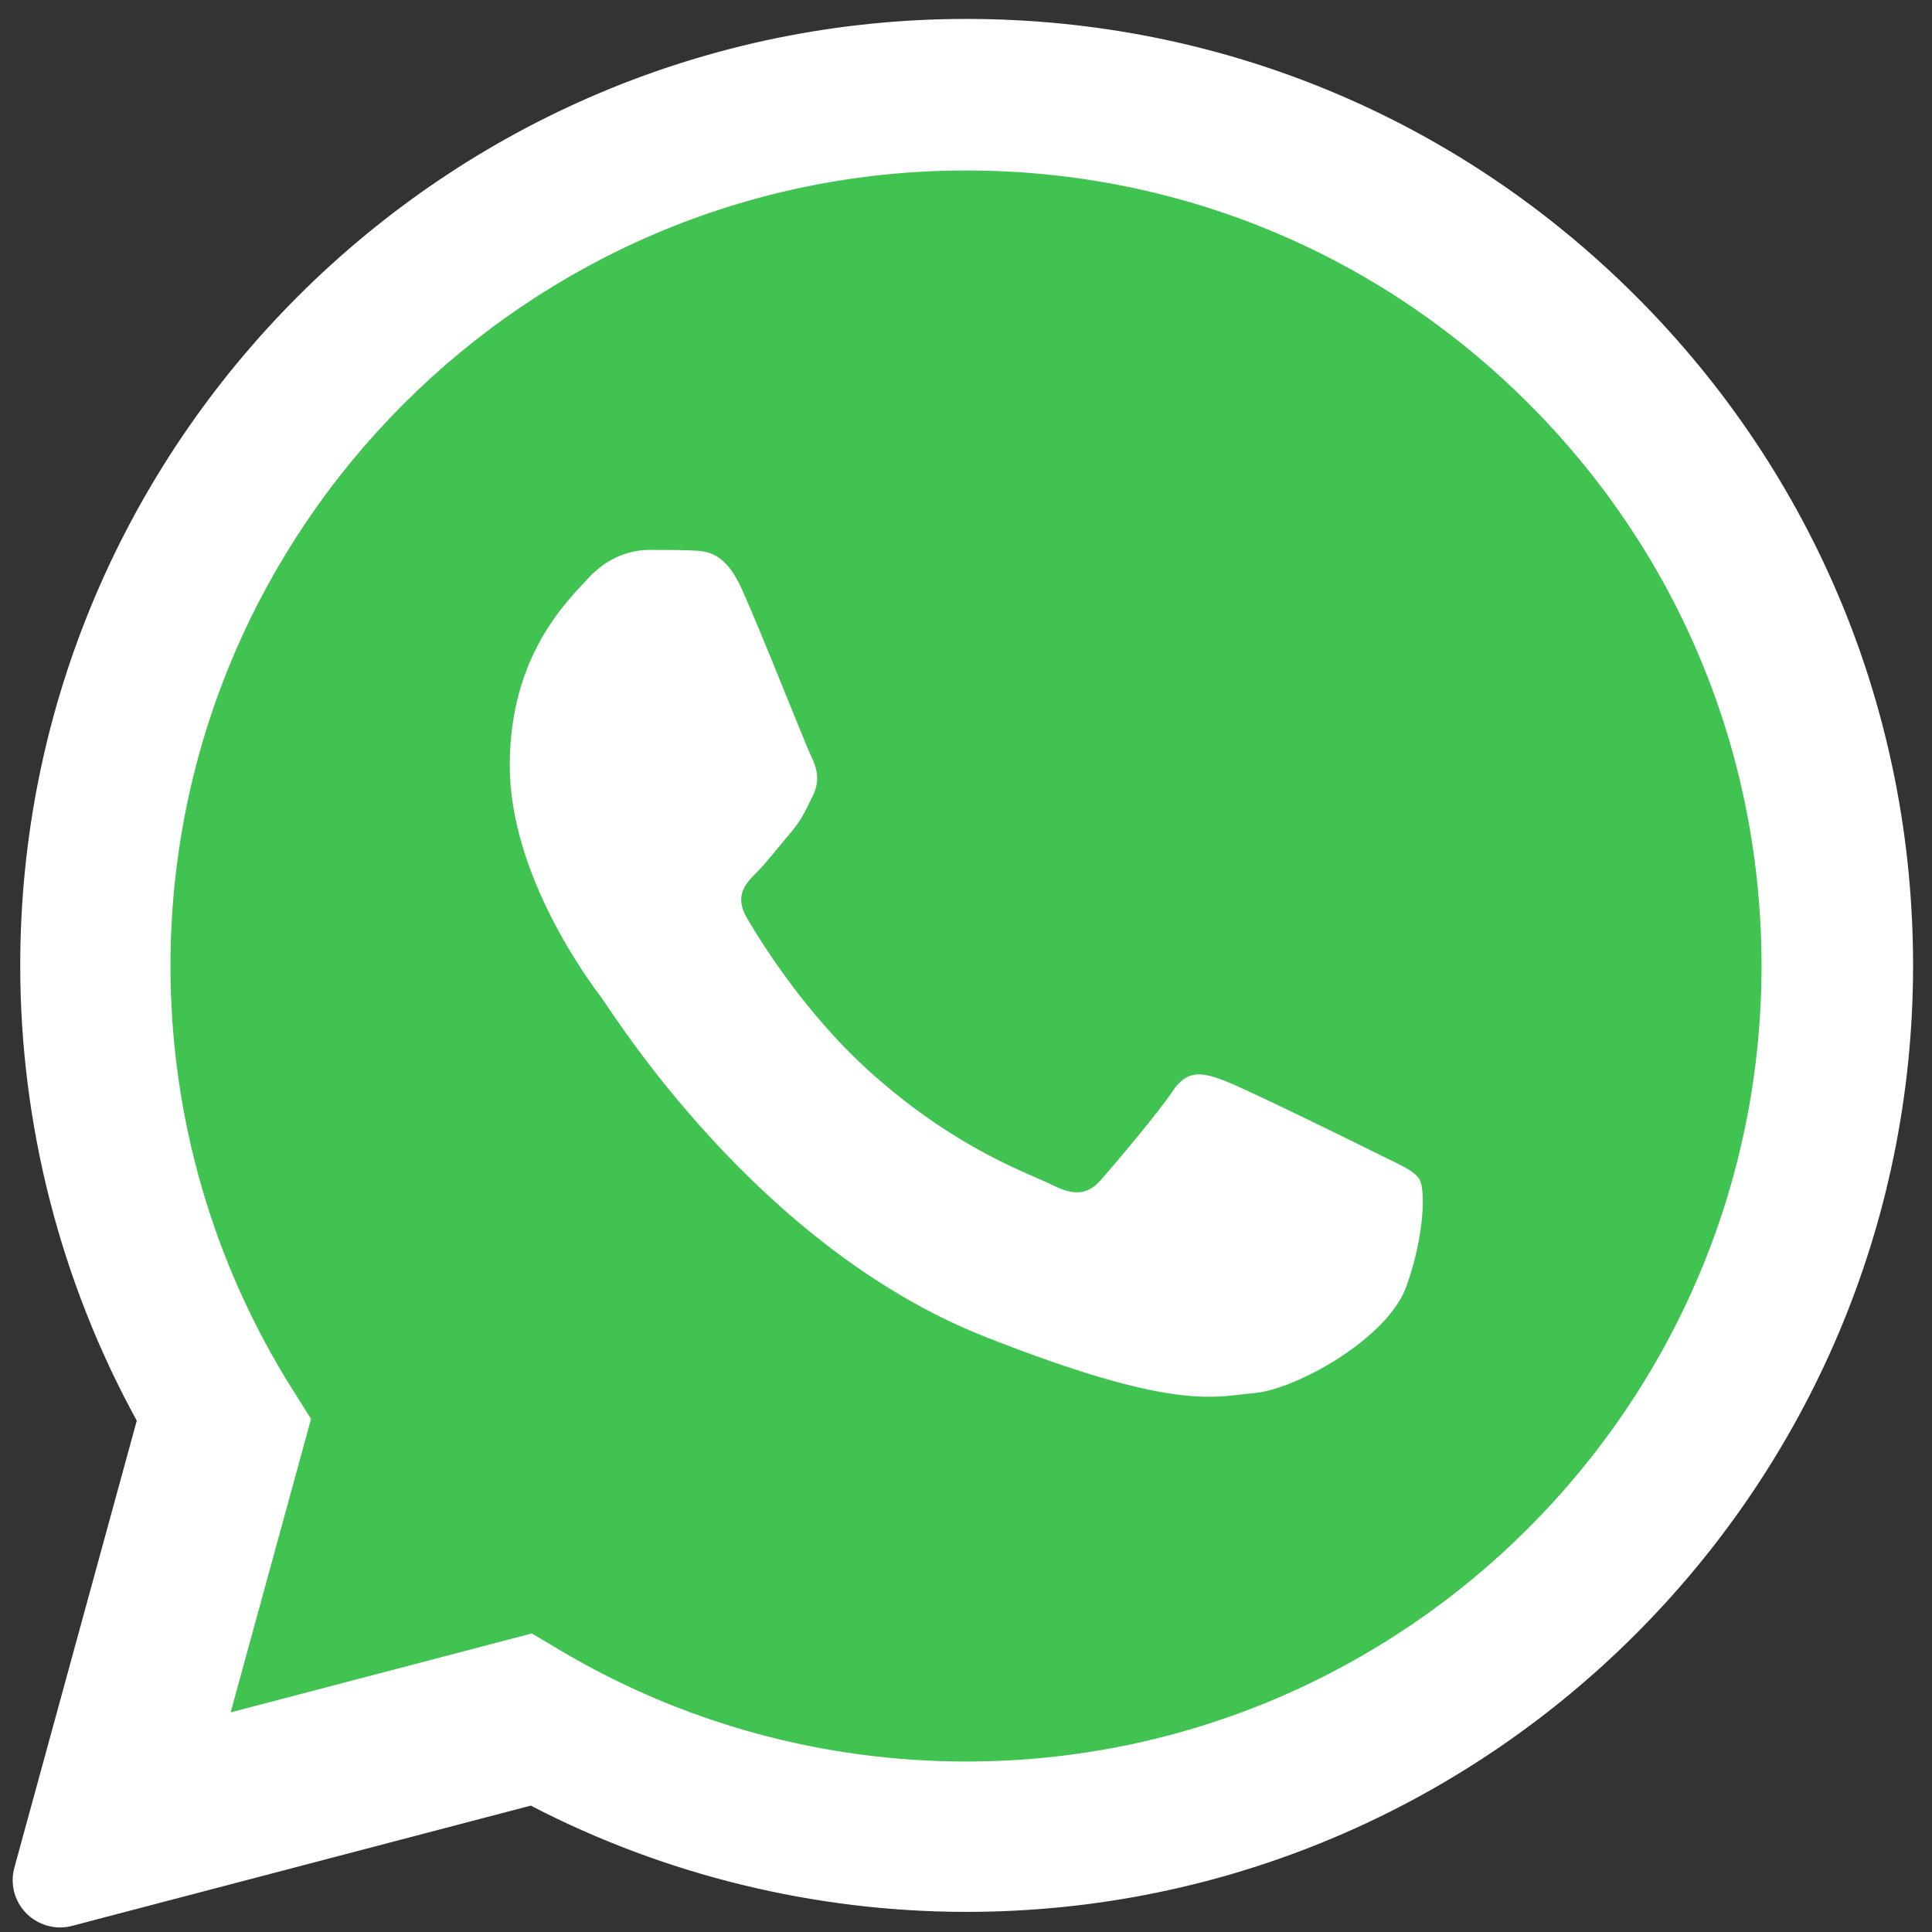
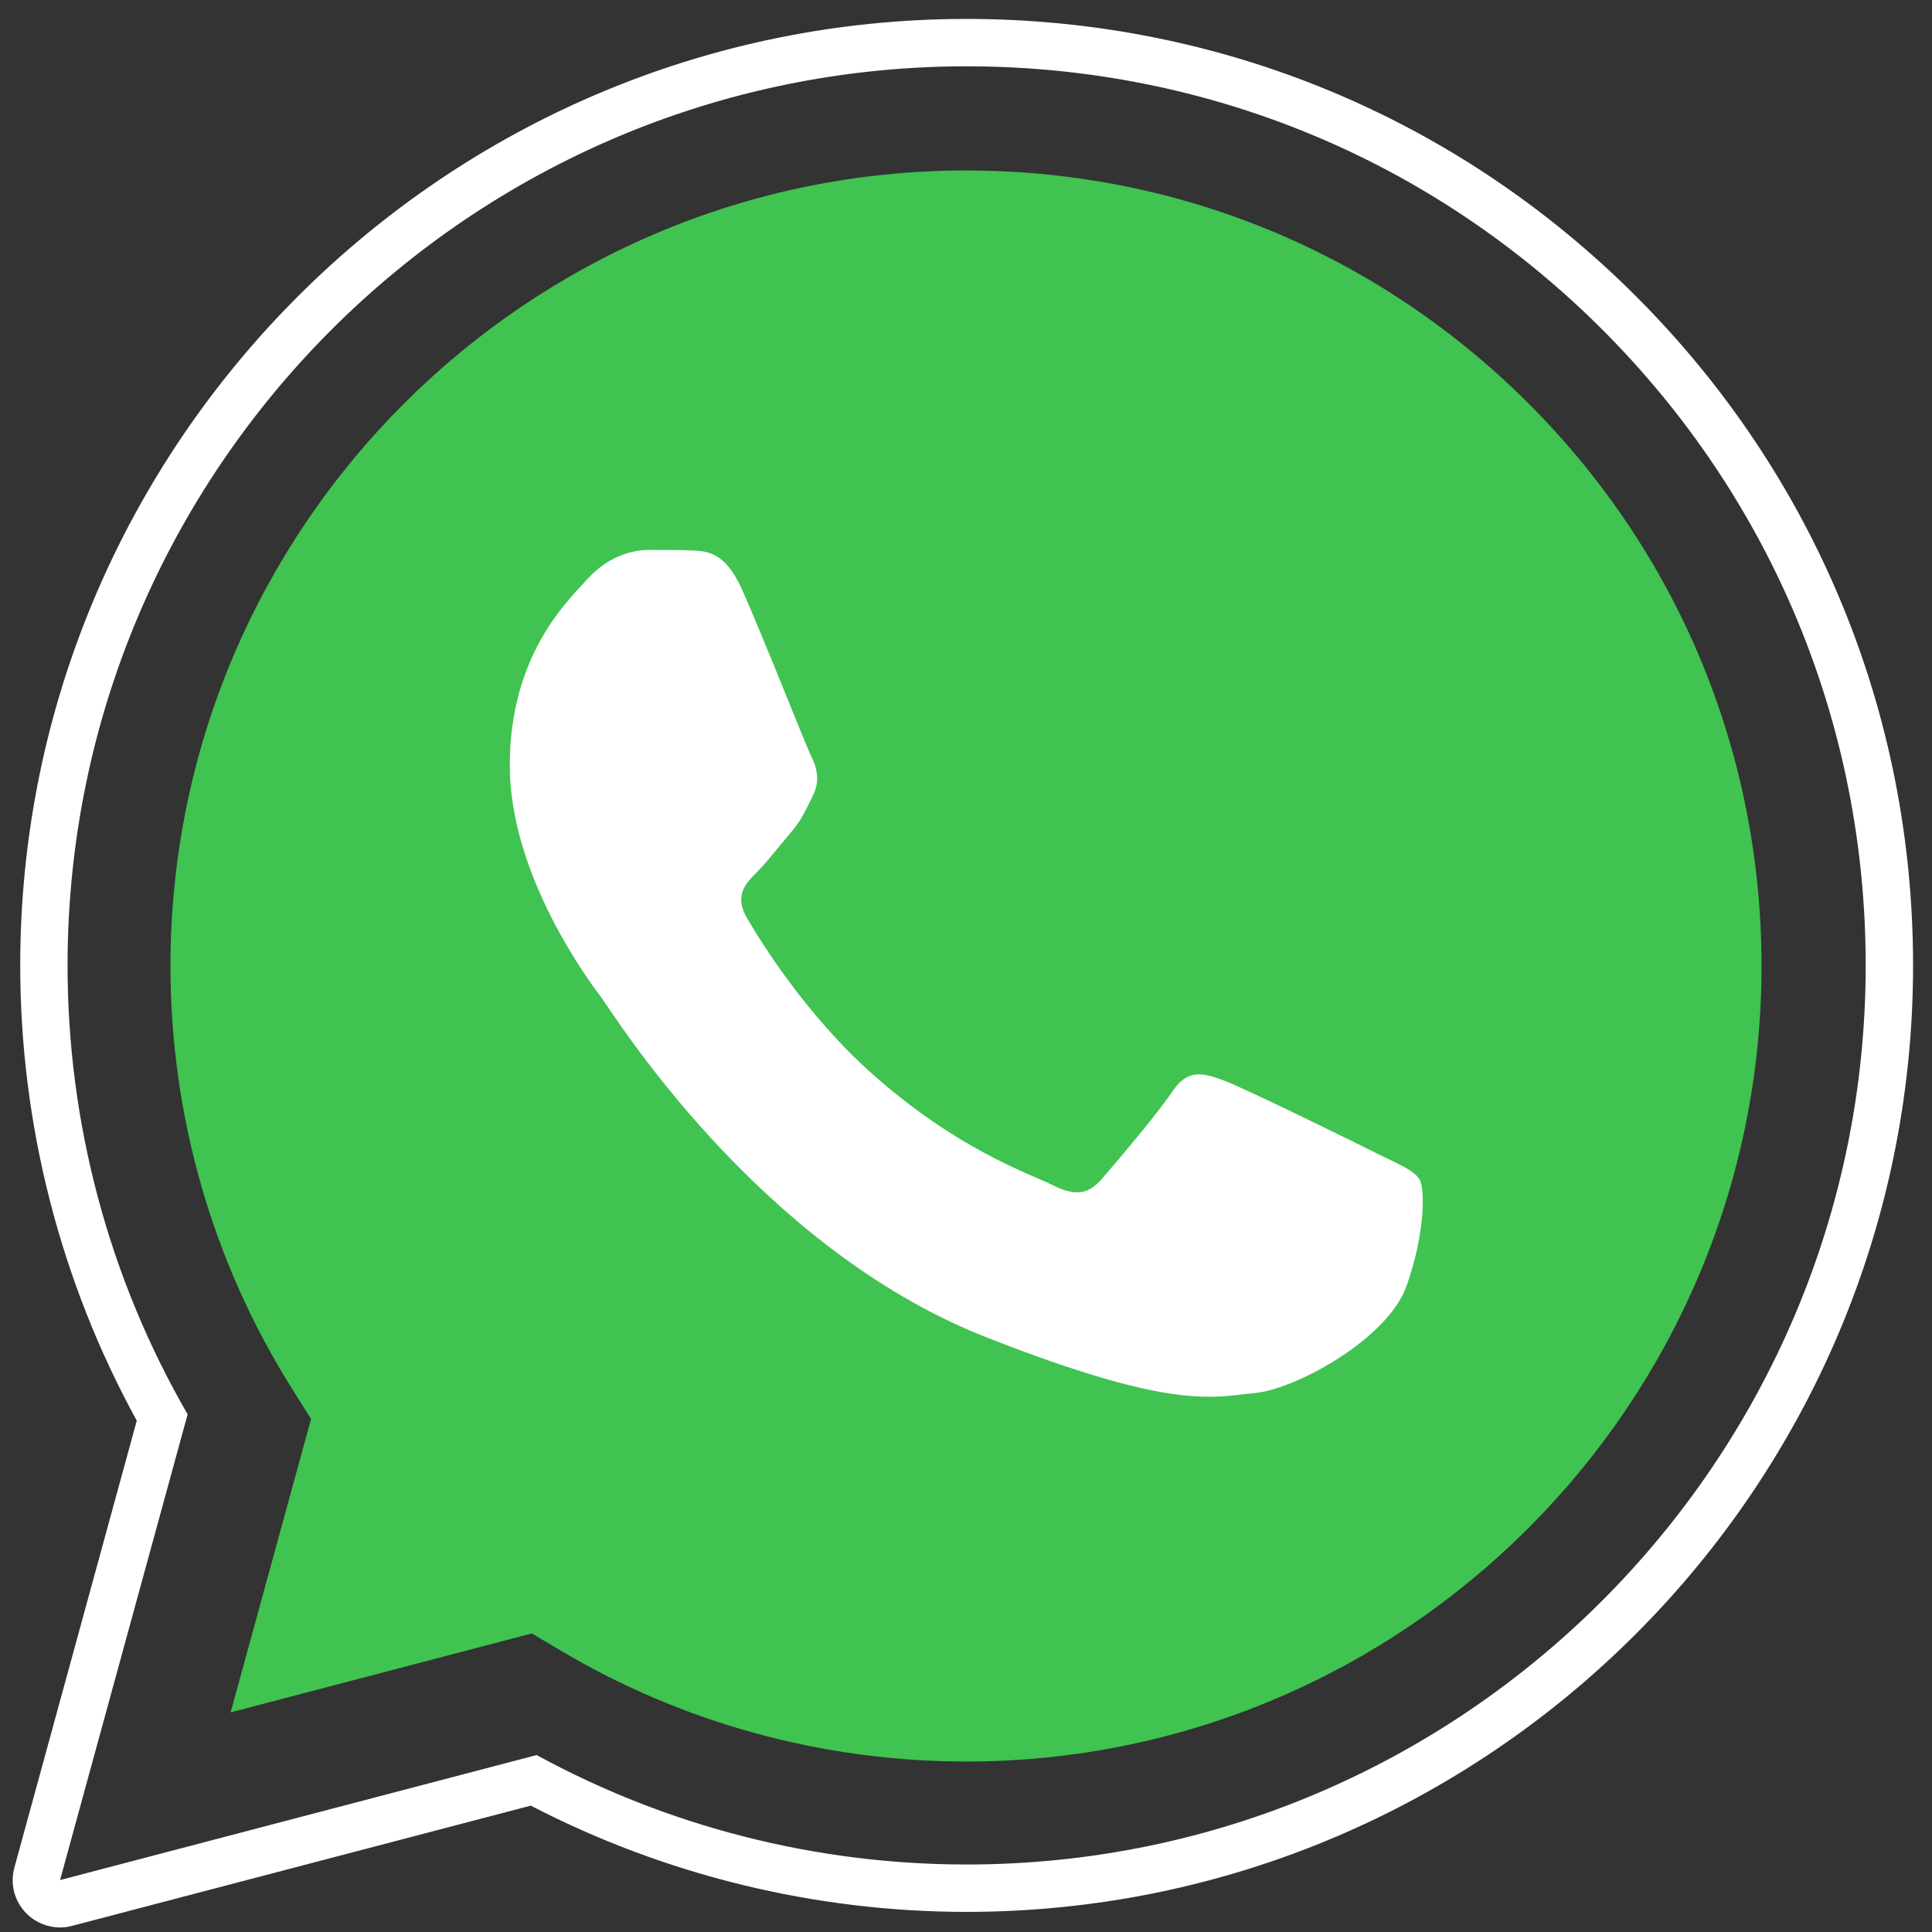
<svg xmlns="http://www.w3.org/2000/svg" width="34" height="34" viewBox="0 0 34 34" fill="none">
  <rect x="0" y="0" width="34" height="34" fill="#333333" stroke="none" />
  <g id="Group 7">
-     <path id="Vector" d="M1.057 33.086L3.302 24.89C1.917 22.491 1.188 19.77 1.189 16.982C1.193 8.261 8.29 1.167 17.012 1.167C21.244 1.168 25.216 2.816 28.203 5.805C31.19 8.795 32.835 12.768 32.833 16.995C32.83 25.716 25.732 32.812 17.012 32.812H17.005C14.357 32.811 11.755 32.147 9.444 30.886L1.057 33.086Z" fill="white" />
-     <path id="Vector_2" d="M1.057 33.502C0.947 33.502 0.84 33.459 0.761 33.379C0.657 33.273 0.616 33.119 0.655 32.977L2.854 24.947C1.491 22.525 0.772 19.775 0.773 16.983C0.777 8.032 8.061 0.75 17.012 0.75C21.353 0.752 25.433 2.442 28.498 5.511C31.564 8.58 33.252 12.658 33.25 16.995C33.247 25.946 25.962 33.228 17.012 33.228C14.354 33.227 11.725 32.572 9.392 31.331L1.162 33.488C1.127 33.498 1.092 33.502 1.057 33.502Z" fill="white" />
    <path id="Vector_3" d="M17.012 1.167C21.244 1.168 25.216 2.816 28.203 5.805C31.19 8.795 32.835 12.768 32.833 16.995C32.83 25.716 25.732 32.812 17.012 32.812H17.005C14.357 32.811 11.755 32.147 9.444 30.886L1.057 33.086L3.302 24.89C1.917 22.492 1.188 19.77 1.189 16.982C1.193 8.262 8.29 1.167 17.012 1.167ZM17.012 0.333C7.832 0.333 0.36 7.802 0.356 16.982C0.355 19.788 1.063 22.553 2.407 25.001L0.253 32.867C0.174 33.154 0.254 33.461 0.464 33.672C0.623 33.832 0.837 33.92 1.057 33.92C1.127 33.92 1.198 33.911 1.268 33.892L9.341 31.776C11.697 32.999 14.339 33.645 17.005 33.646C26.192 33.646 33.663 26.177 33.667 16.996C33.669 12.547 31.938 8.363 28.794 5.217C25.648 2.069 21.464 0.335 17.012 0.333Z" fill="white" />
    <path id="Vector_4" d="M26.903 7.104C24.259 4.458 20.745 3.001 17.005 3C9.284 3 3.004 9.277 3 16.993C2.999 19.638 3.739 22.212 5.141 24.442L5.474 24.971L4.059 30.135L9.358 28.746L9.87 29.049C12.019 30.325 14.483 30.999 16.996 31H17.001C24.717 31 30.997 24.722 31 17.005C31.001 13.266 29.547 9.749 26.903 7.104Z" fill="#40C351" />
    <path id="Vector_5" fill-rule="evenodd" clip-rule="evenodd" d="M13.057 10.371C12.761 9.712 12.449 9.699 12.167 9.687C11.936 9.677 11.672 9.678 11.409 9.678C11.146 9.678 10.717 9.777 10.355 10.173C9.992 10.569 8.971 11.525 8.971 13.47C8.971 15.415 10.387 17.295 10.585 17.558C10.783 17.822 13.32 21.941 17.338 23.526C20.677 24.842 21.358 24.581 22.082 24.515C22.808 24.449 24.422 23.559 24.751 22.636C25.08 21.712 25.08 20.922 24.982 20.757C24.883 20.592 24.619 20.493 24.224 20.295C23.829 20.097 21.885 19.141 21.523 19.009C21.16 18.877 20.897 18.812 20.633 19.207C20.369 19.602 19.612 20.493 19.381 20.757C19.15 21.021 18.919 21.054 18.524 20.856C18.129 20.657 16.856 20.241 15.345 18.894C14.17 17.847 13.377 16.552 13.146 16.157C12.915 15.762 13.121 15.547 13.319 15.35C13.497 15.172 13.714 14.888 13.912 14.657C14.11 14.427 14.176 14.262 14.307 13.998C14.439 13.734 14.373 13.503 14.274 13.306C14.177 13.107 13.408 11.152 13.057 10.371Z" fill="white" />
  </g>
</svg>